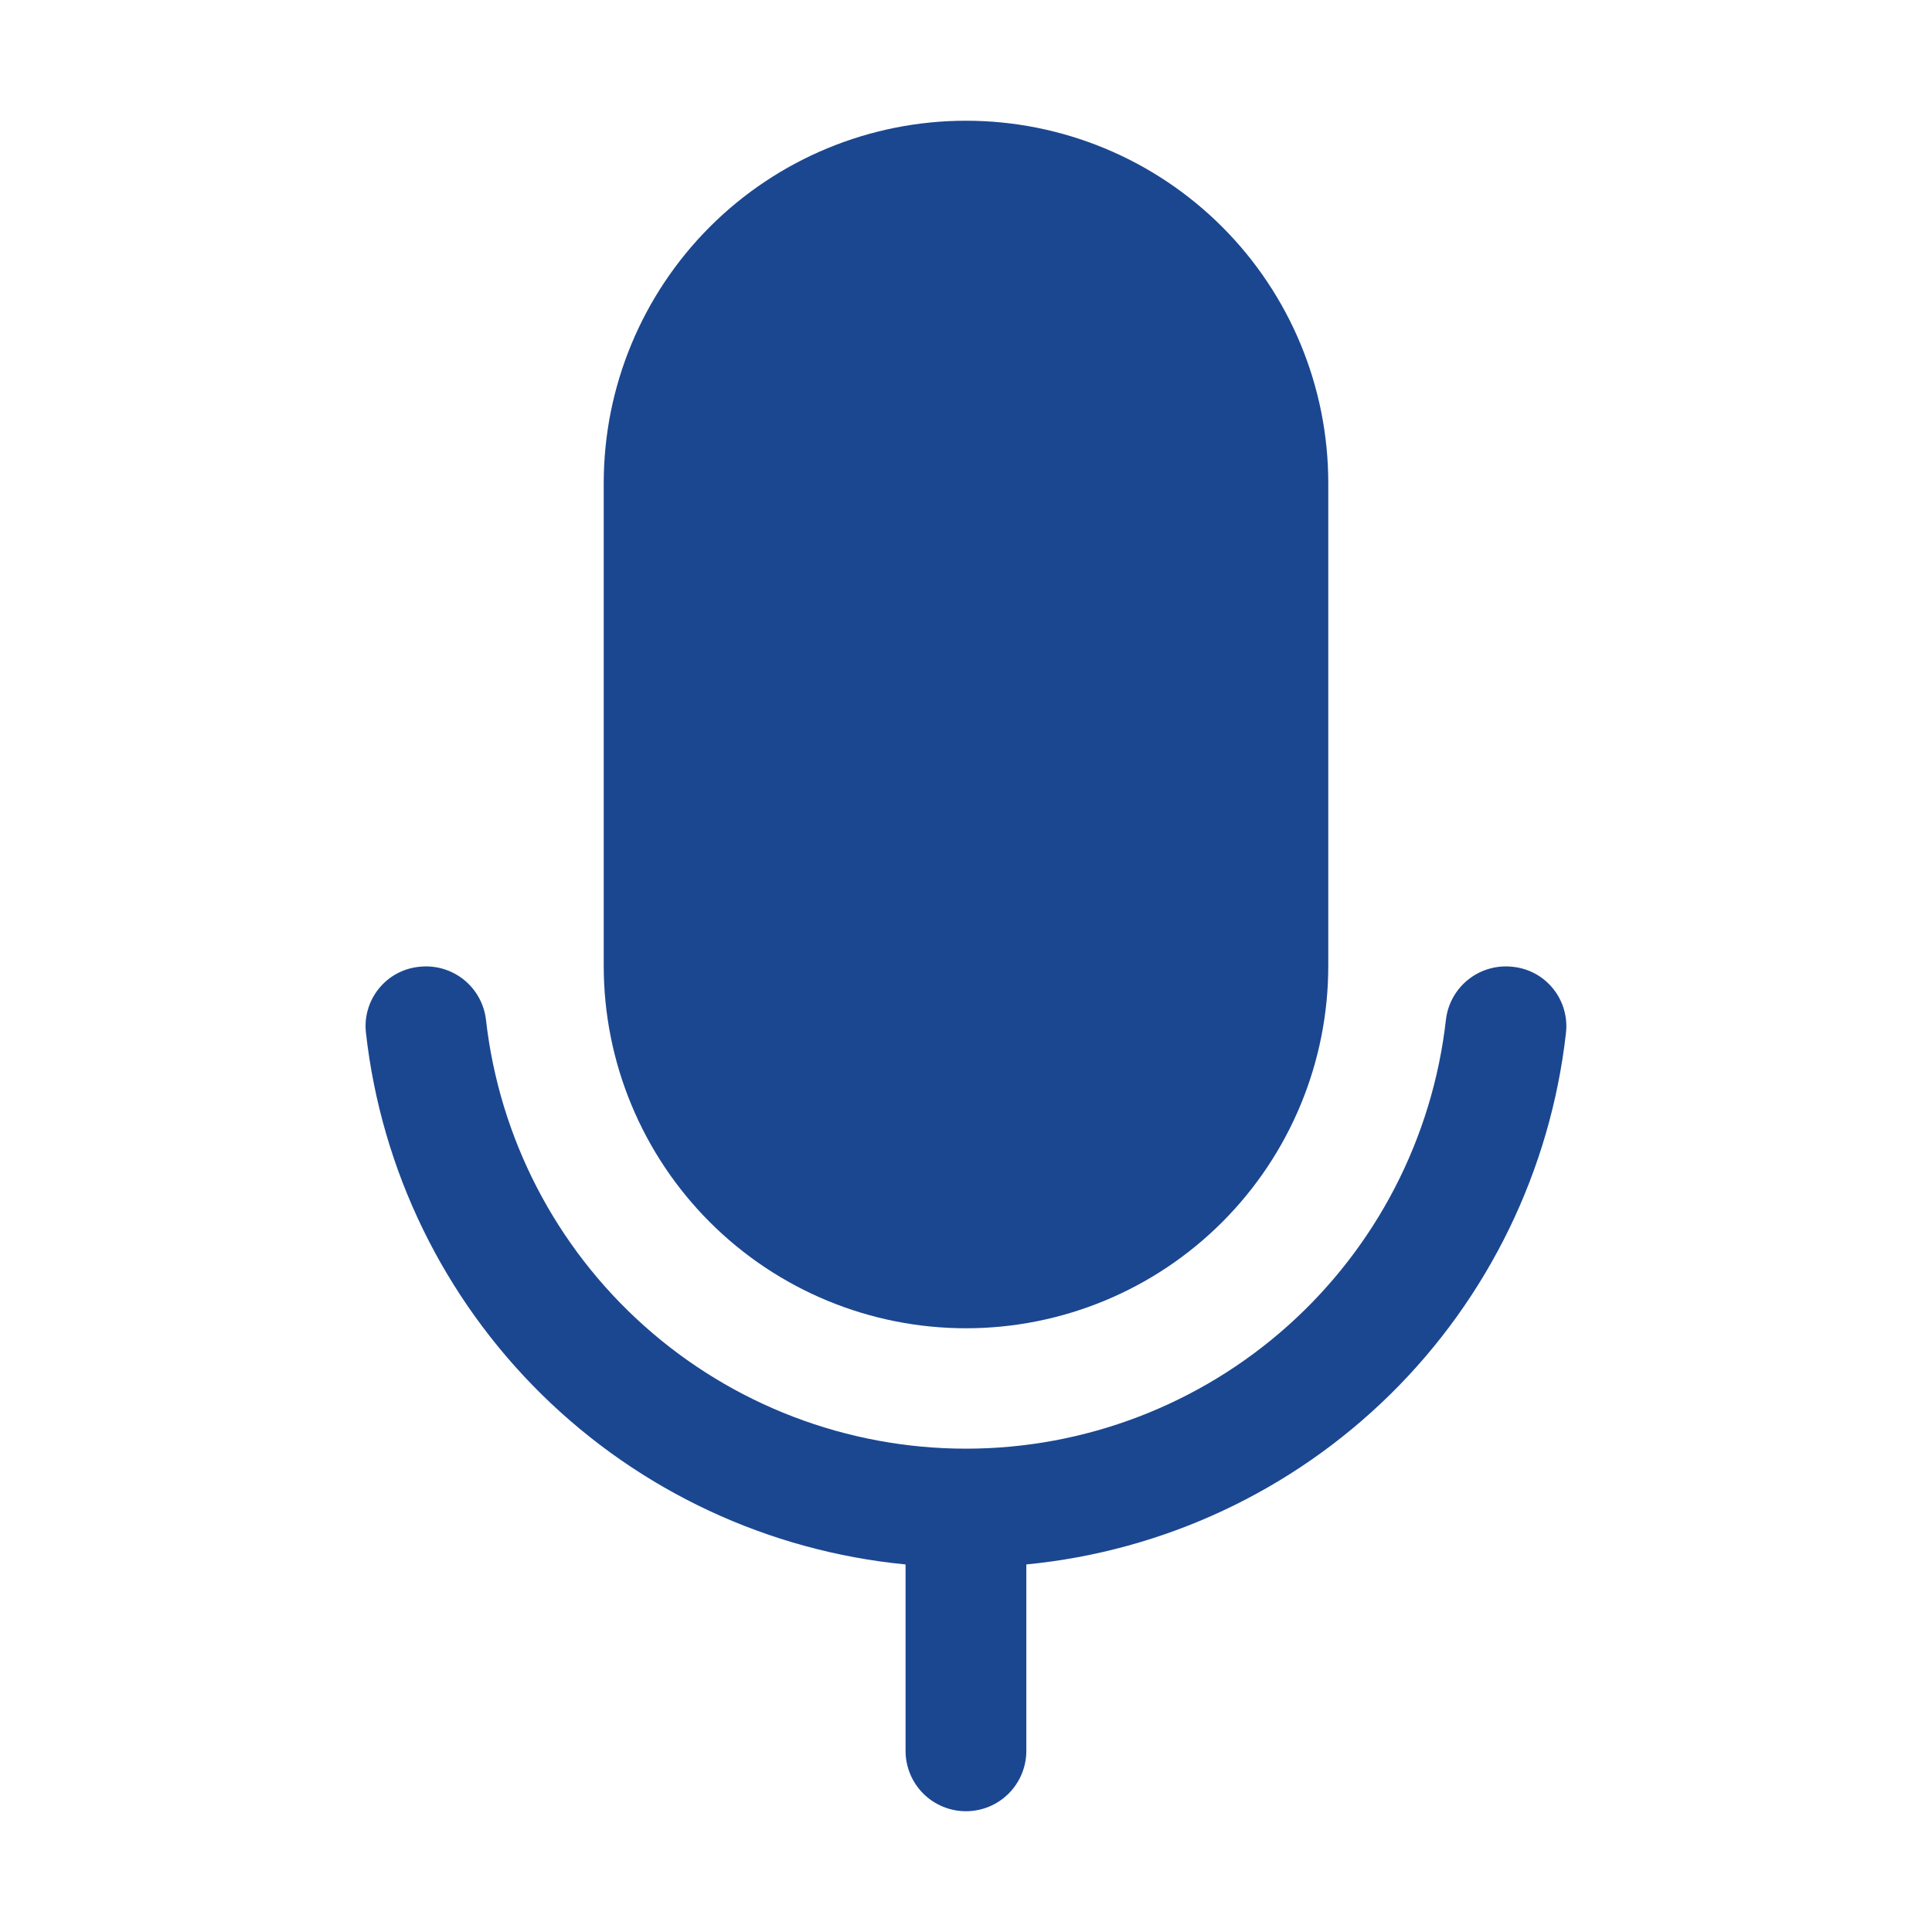
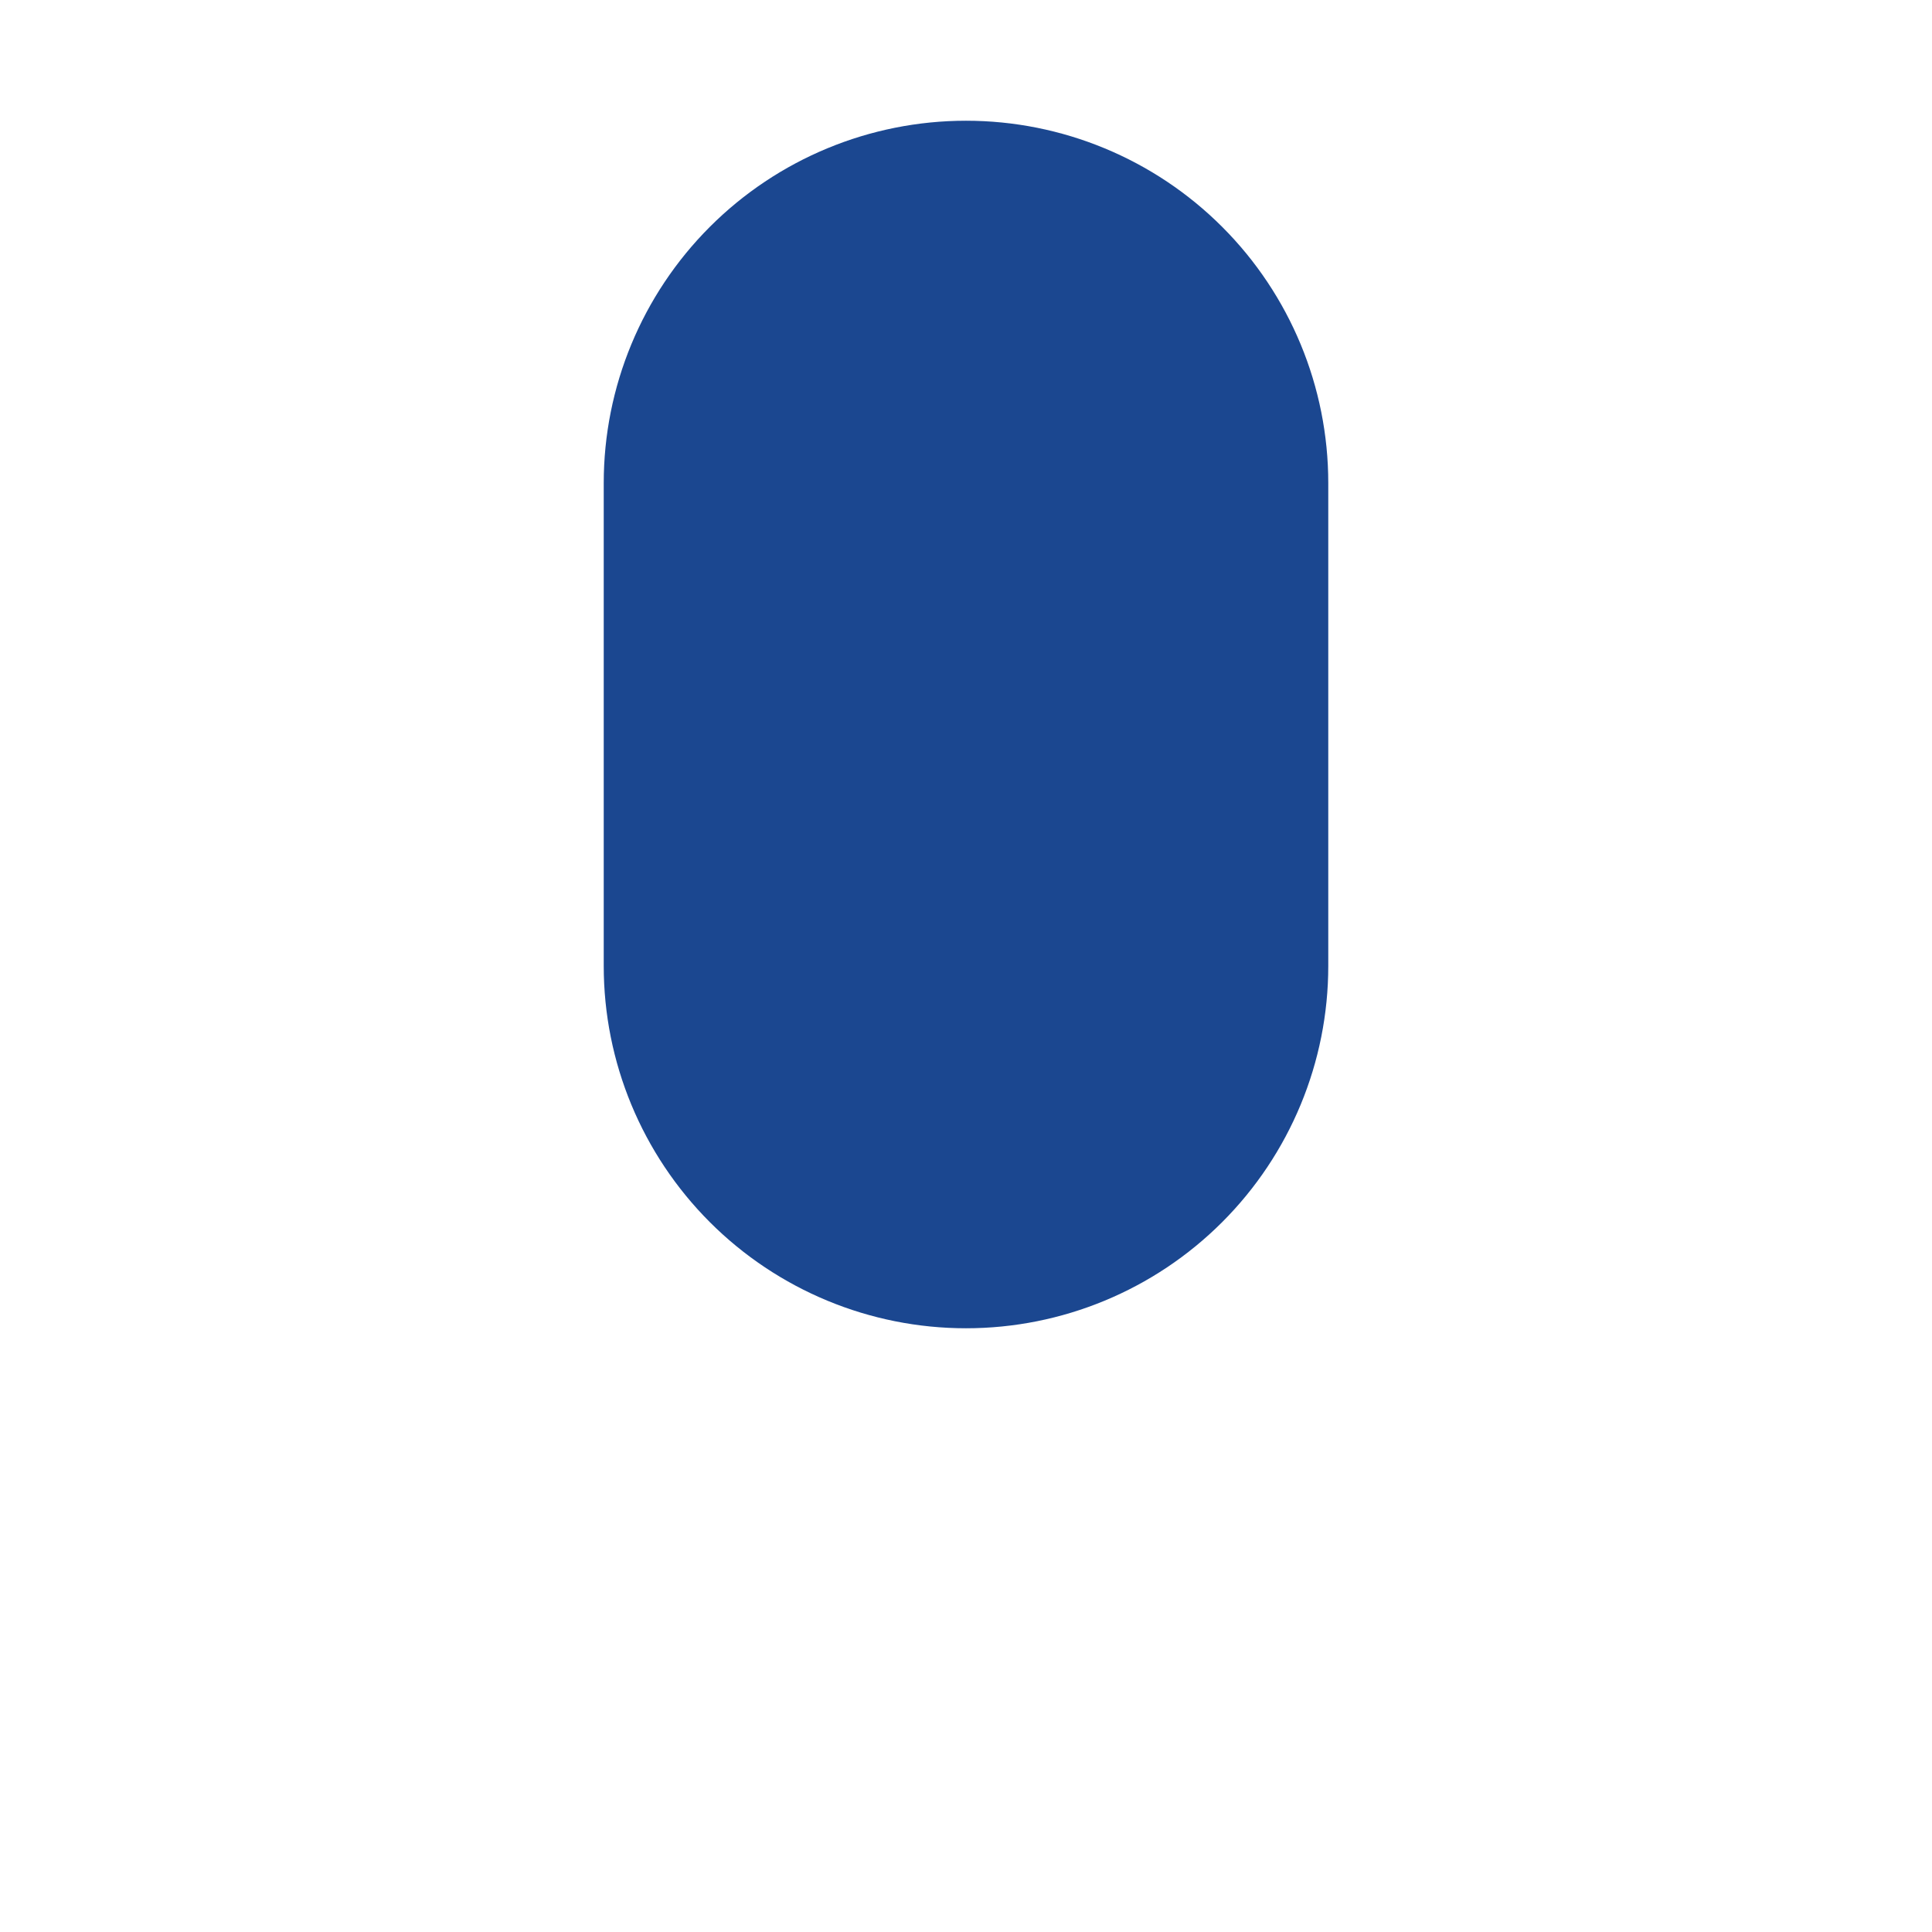
<svg xmlns="http://www.w3.org/2000/svg" width="53" height="53" viewBox="0 0 53 53" fill="none">
  <path d="M26.5 36.438C29.136 36.438 31.663 35.391 33.527 33.527C35.391 31.663 36.438 29.136 36.438 26.5V13.25C36.438 10.614 35.391 8.087 33.527 6.223C31.663 4.359 29.136 3.312 26.5 3.312C23.864 3.312 21.337 4.359 19.473 6.223C17.61 8.087 16.562 10.614 16.562 13.25V26.5C16.562 29.136 17.61 31.663 19.473 33.527C21.337 35.391 23.864 36.438 26.5 36.438Z" fill="#1B4790" />
-   <path d="M41.488 26.521C41.054 26.474 40.62 26.6 40.279 26.871C39.938 27.142 39.718 27.537 39.666 27.97C39.302 31.207 37.758 34.198 35.329 36.369C32.9 38.54 29.757 39.741 26.499 39.741C23.241 39.741 20.097 38.54 17.668 36.369C15.239 34.198 13.695 31.207 13.331 27.97C13.279 27.537 13.059 27.142 12.718 26.871C12.377 26.6 11.943 26.474 11.509 26.521C11.292 26.541 11.082 26.605 10.889 26.708C10.697 26.811 10.528 26.952 10.391 27.122C10.254 27.292 10.152 27.487 10.092 27.697C10.031 27.906 10.014 28.126 10.04 28.343C10.463 32.1 12.165 35.599 14.859 38.252C17.554 40.905 21.078 42.552 24.842 42.917V48.031C24.842 48.471 25.017 48.892 25.327 49.202C25.638 49.513 26.059 49.687 26.499 49.687C26.938 49.687 27.359 49.513 27.67 49.202C27.98 48.892 28.155 48.471 28.155 48.031V42.917C31.919 42.552 35.443 40.905 38.138 38.252C40.832 35.599 42.534 32.1 42.958 28.343C42.983 28.126 42.966 27.906 42.905 27.697C42.845 27.487 42.743 27.292 42.606 27.122C42.469 26.952 42.3 26.811 42.108 26.708C41.916 26.605 41.705 26.541 41.488 26.521Z" fill="#1B4790" />
</svg>